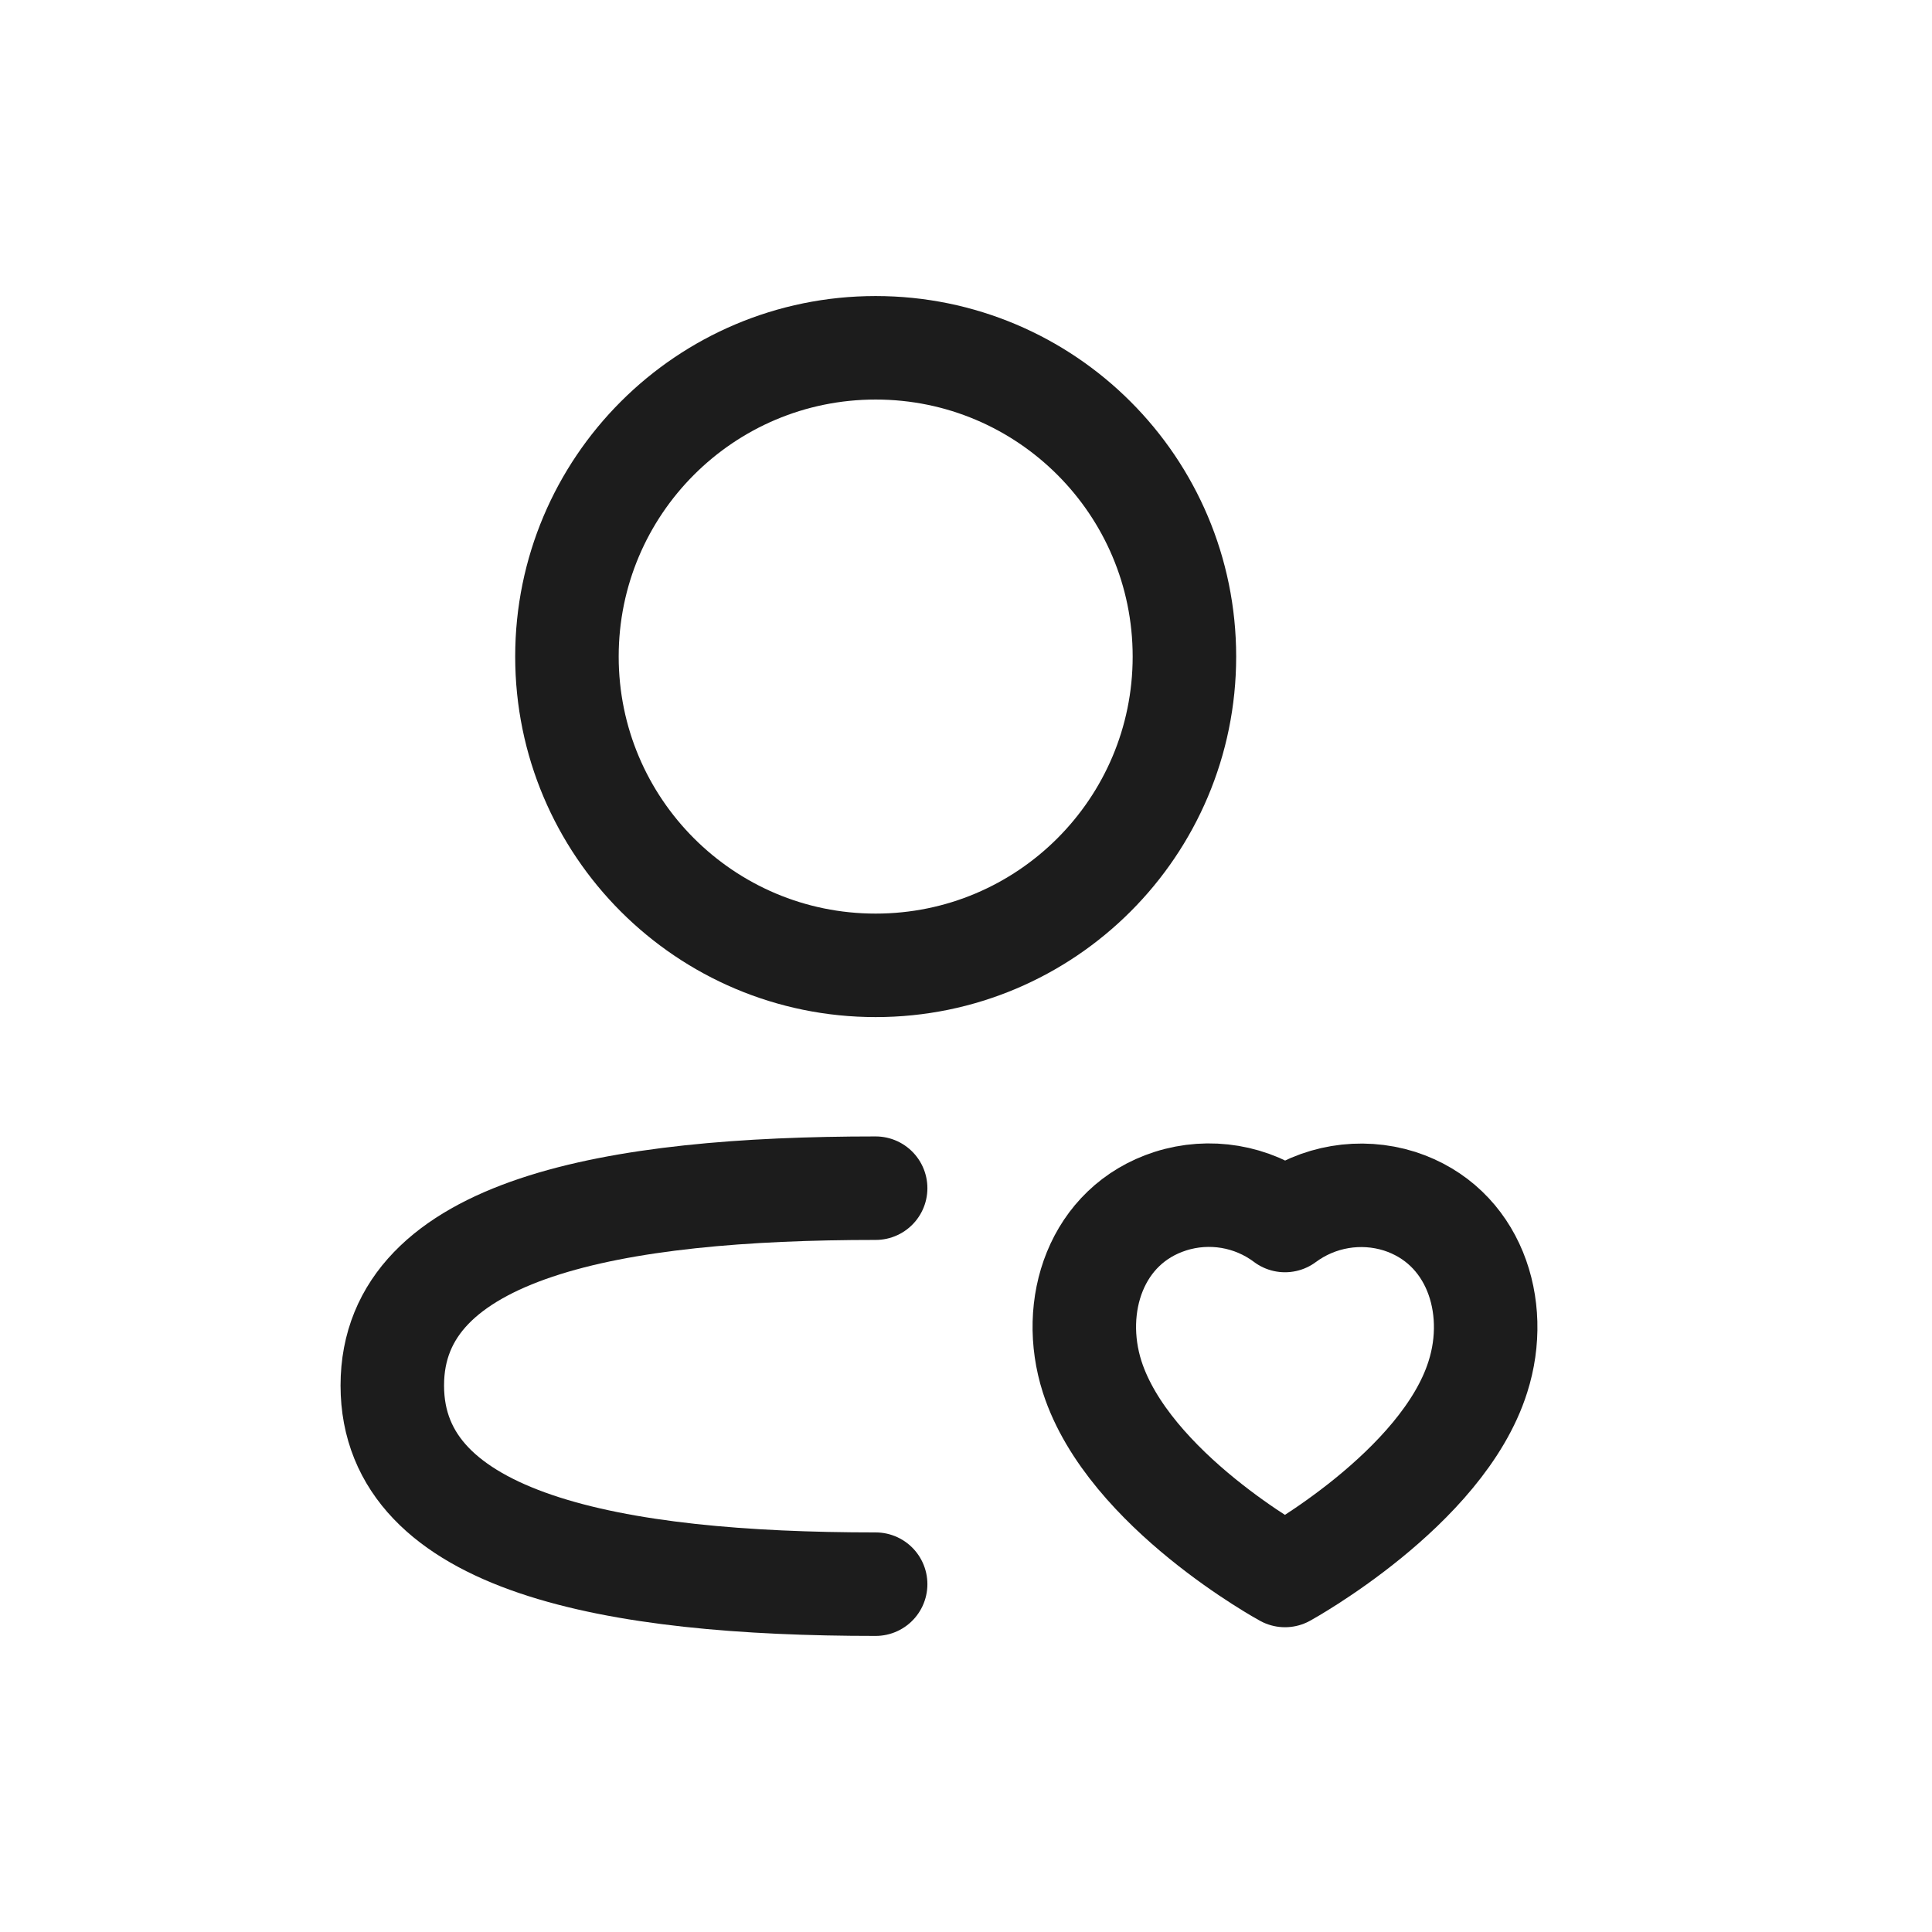
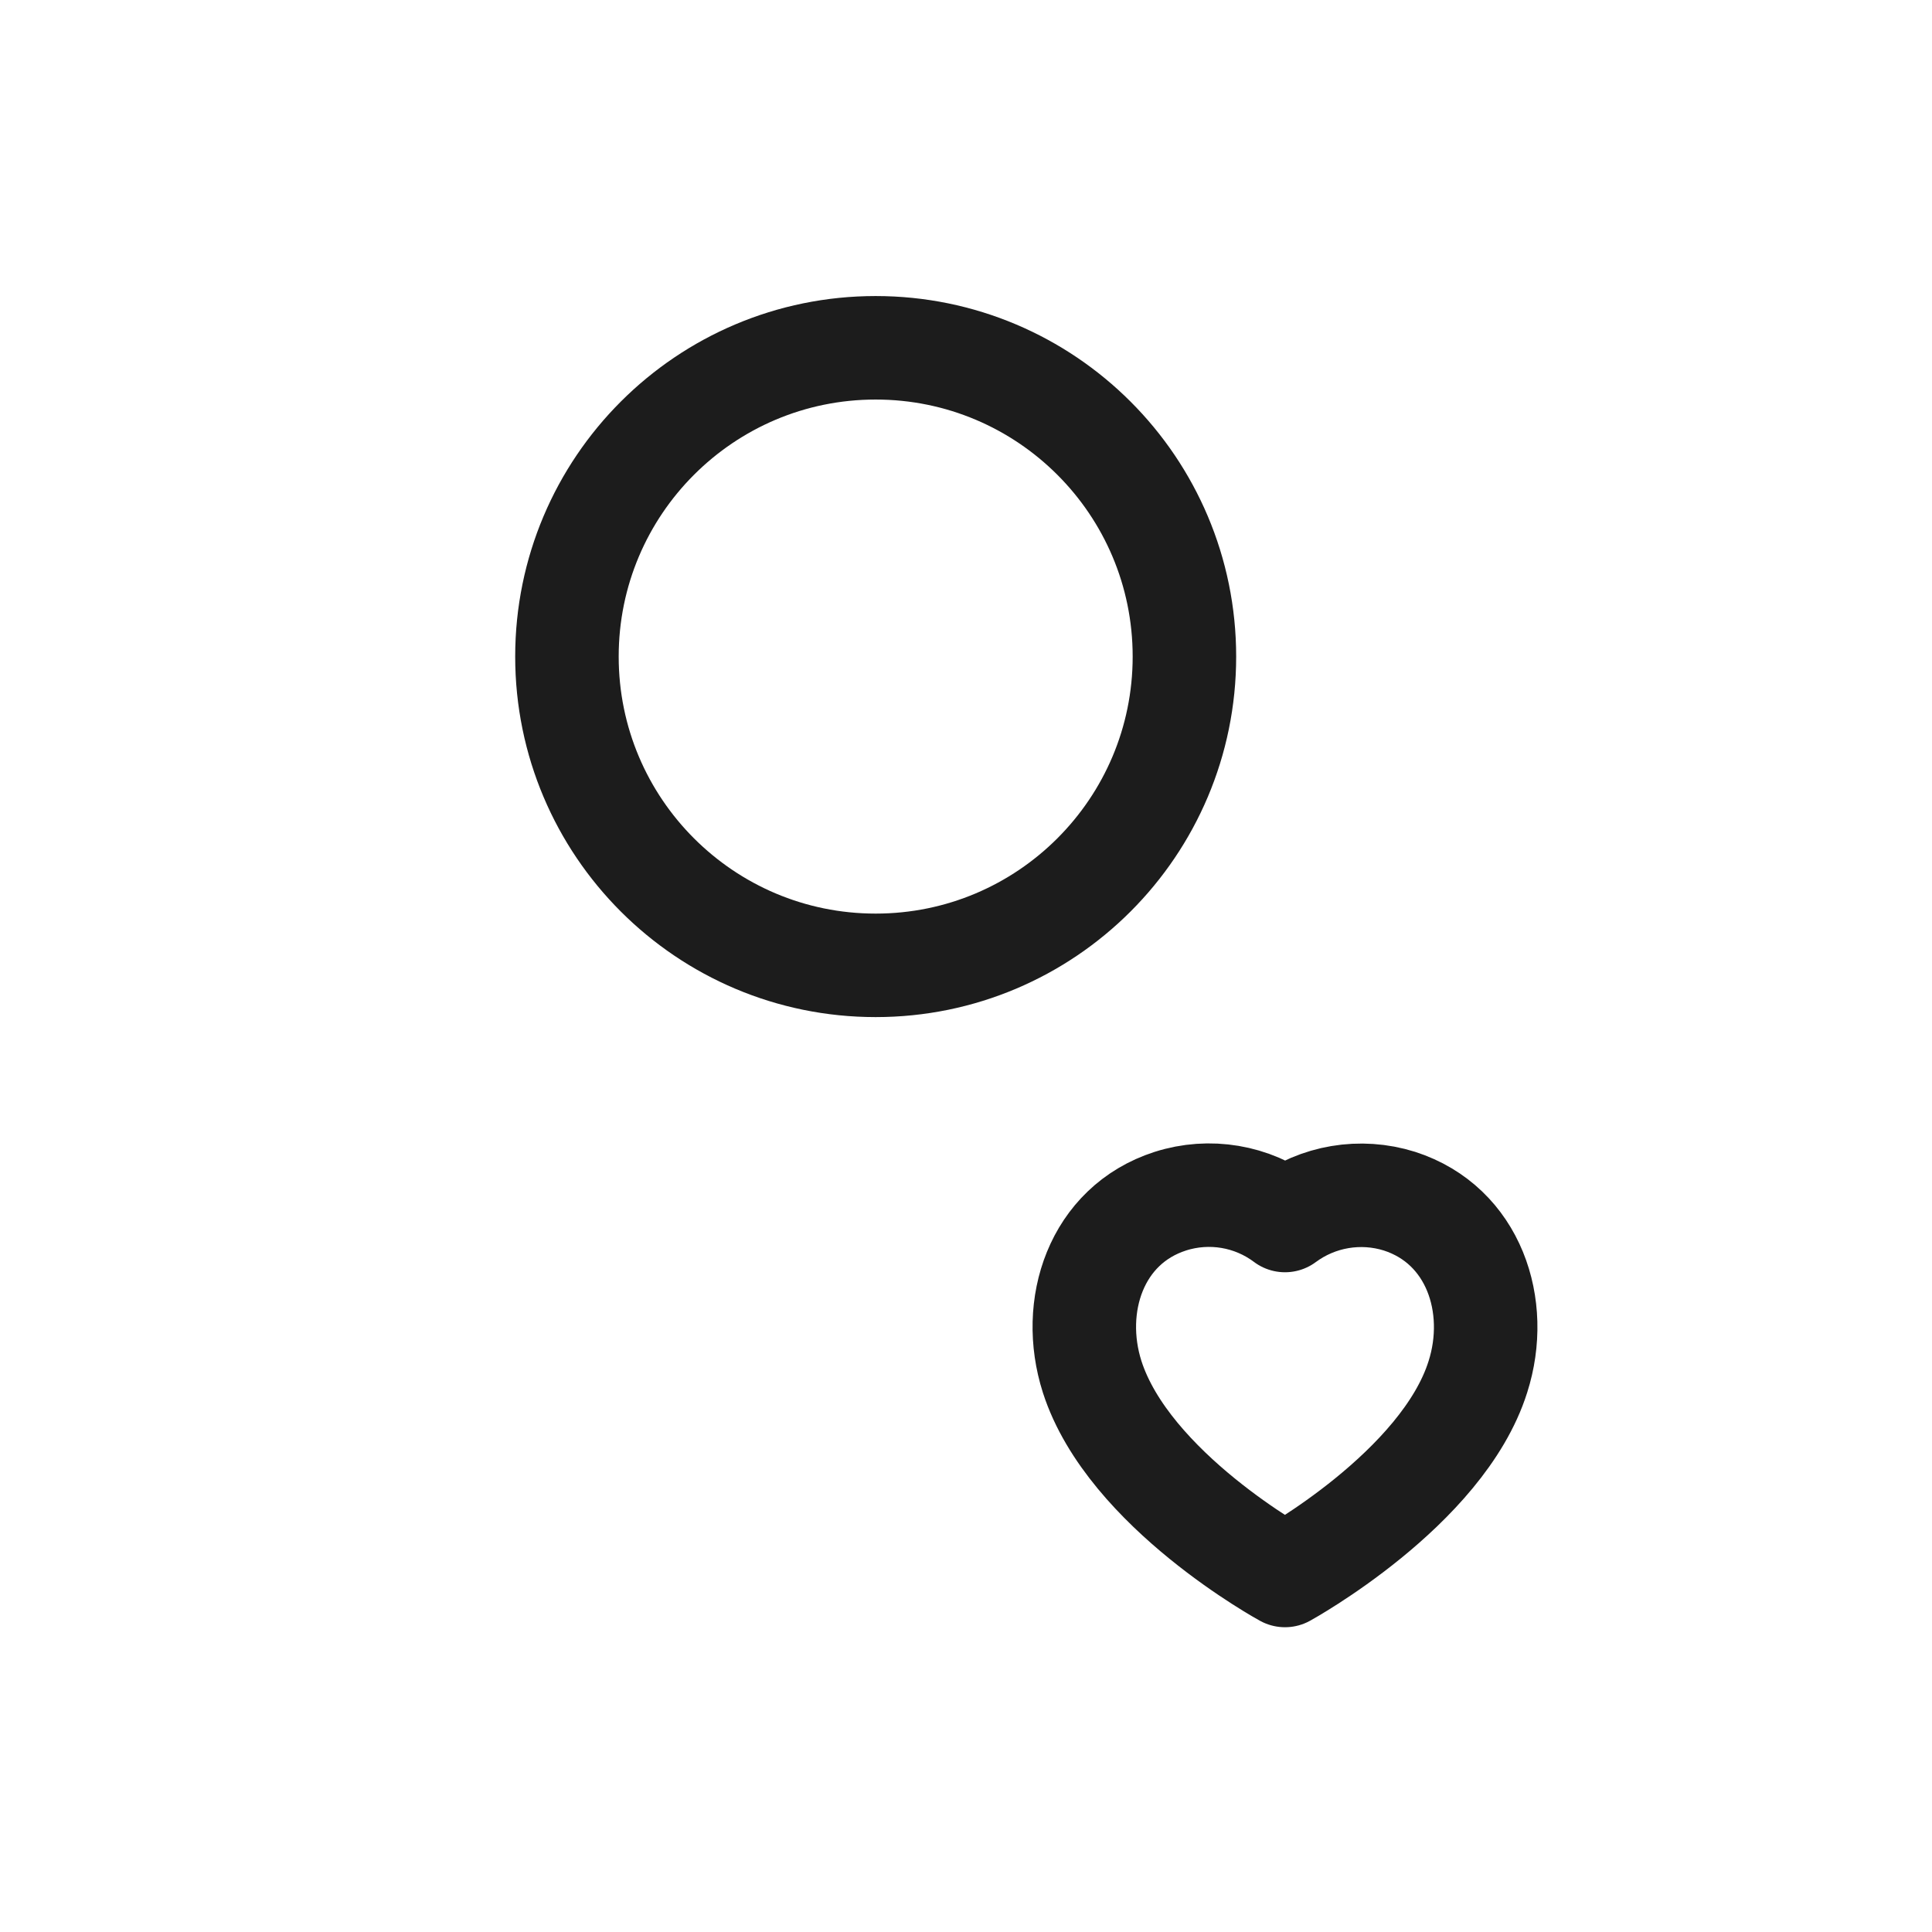
<svg xmlns="http://www.w3.org/2000/svg" width="56" height="56" viewBox="0 0 56 56" fill="none">
-   <path d="M25.381 34.44C17.82 34.44 11.371 35.583 11.371 40.159C11.371 44.734 17.783 45.918 25.381 45.918" stroke="#1C1C1C" stroke-width="3" stroke-linecap="round" stroke-linejoin="round" />
  <path fill-rule="evenodd" clip-rule="evenodd" d="M34.331 19.031C34.331 23.973 30.325 27.981 25.381 27.981C20.439 27.981 16.433 23.973 16.433 19.031C16.433 14.089 20.439 10.081 25.381 10.081C30.325 10.081 34.331 14.089 34.331 19.031Z" stroke="#1C1C1C" stroke-width="3" stroke-linecap="round" stroke-linejoin="round" />
-   <path fill-rule="evenodd" clip-rule="evenodd" d="M31.657 39.908C31 37.855 31.767 35.511 33.922 34.817C35.055 34.455 36.294 34.662 37.246 35.377C38.199 34.67 39.433 34.461 40.566 34.817C42.718 35.511 43.493 37.855 42.837 39.908C41.814 43.159 37.246 45.666 37.246 45.666C37.246 45.666 32.715 43.198 31.657 39.908Z" stroke="#1C1C1C" stroke-width="3" stroke-linecap="round" stroke-linejoin="round" />
+   <path fill-rule="evenodd" clip-rule="evenodd" d="M31.657 39.908C31 37.855 31.767 35.511 33.922 34.817C35.055 34.455 36.294 34.662 37.246 35.377C38.199 34.67 39.433 34.461 40.566 34.817C42.718 35.511 43.493 37.855 42.837 39.908C41.814 43.159 37.246 45.666 37.246 45.666C37.246 45.666 32.715 43.198 31.657 39.908" stroke="#1C1C1C" stroke-width="3" stroke-linecap="round" stroke-linejoin="round" />
</svg>